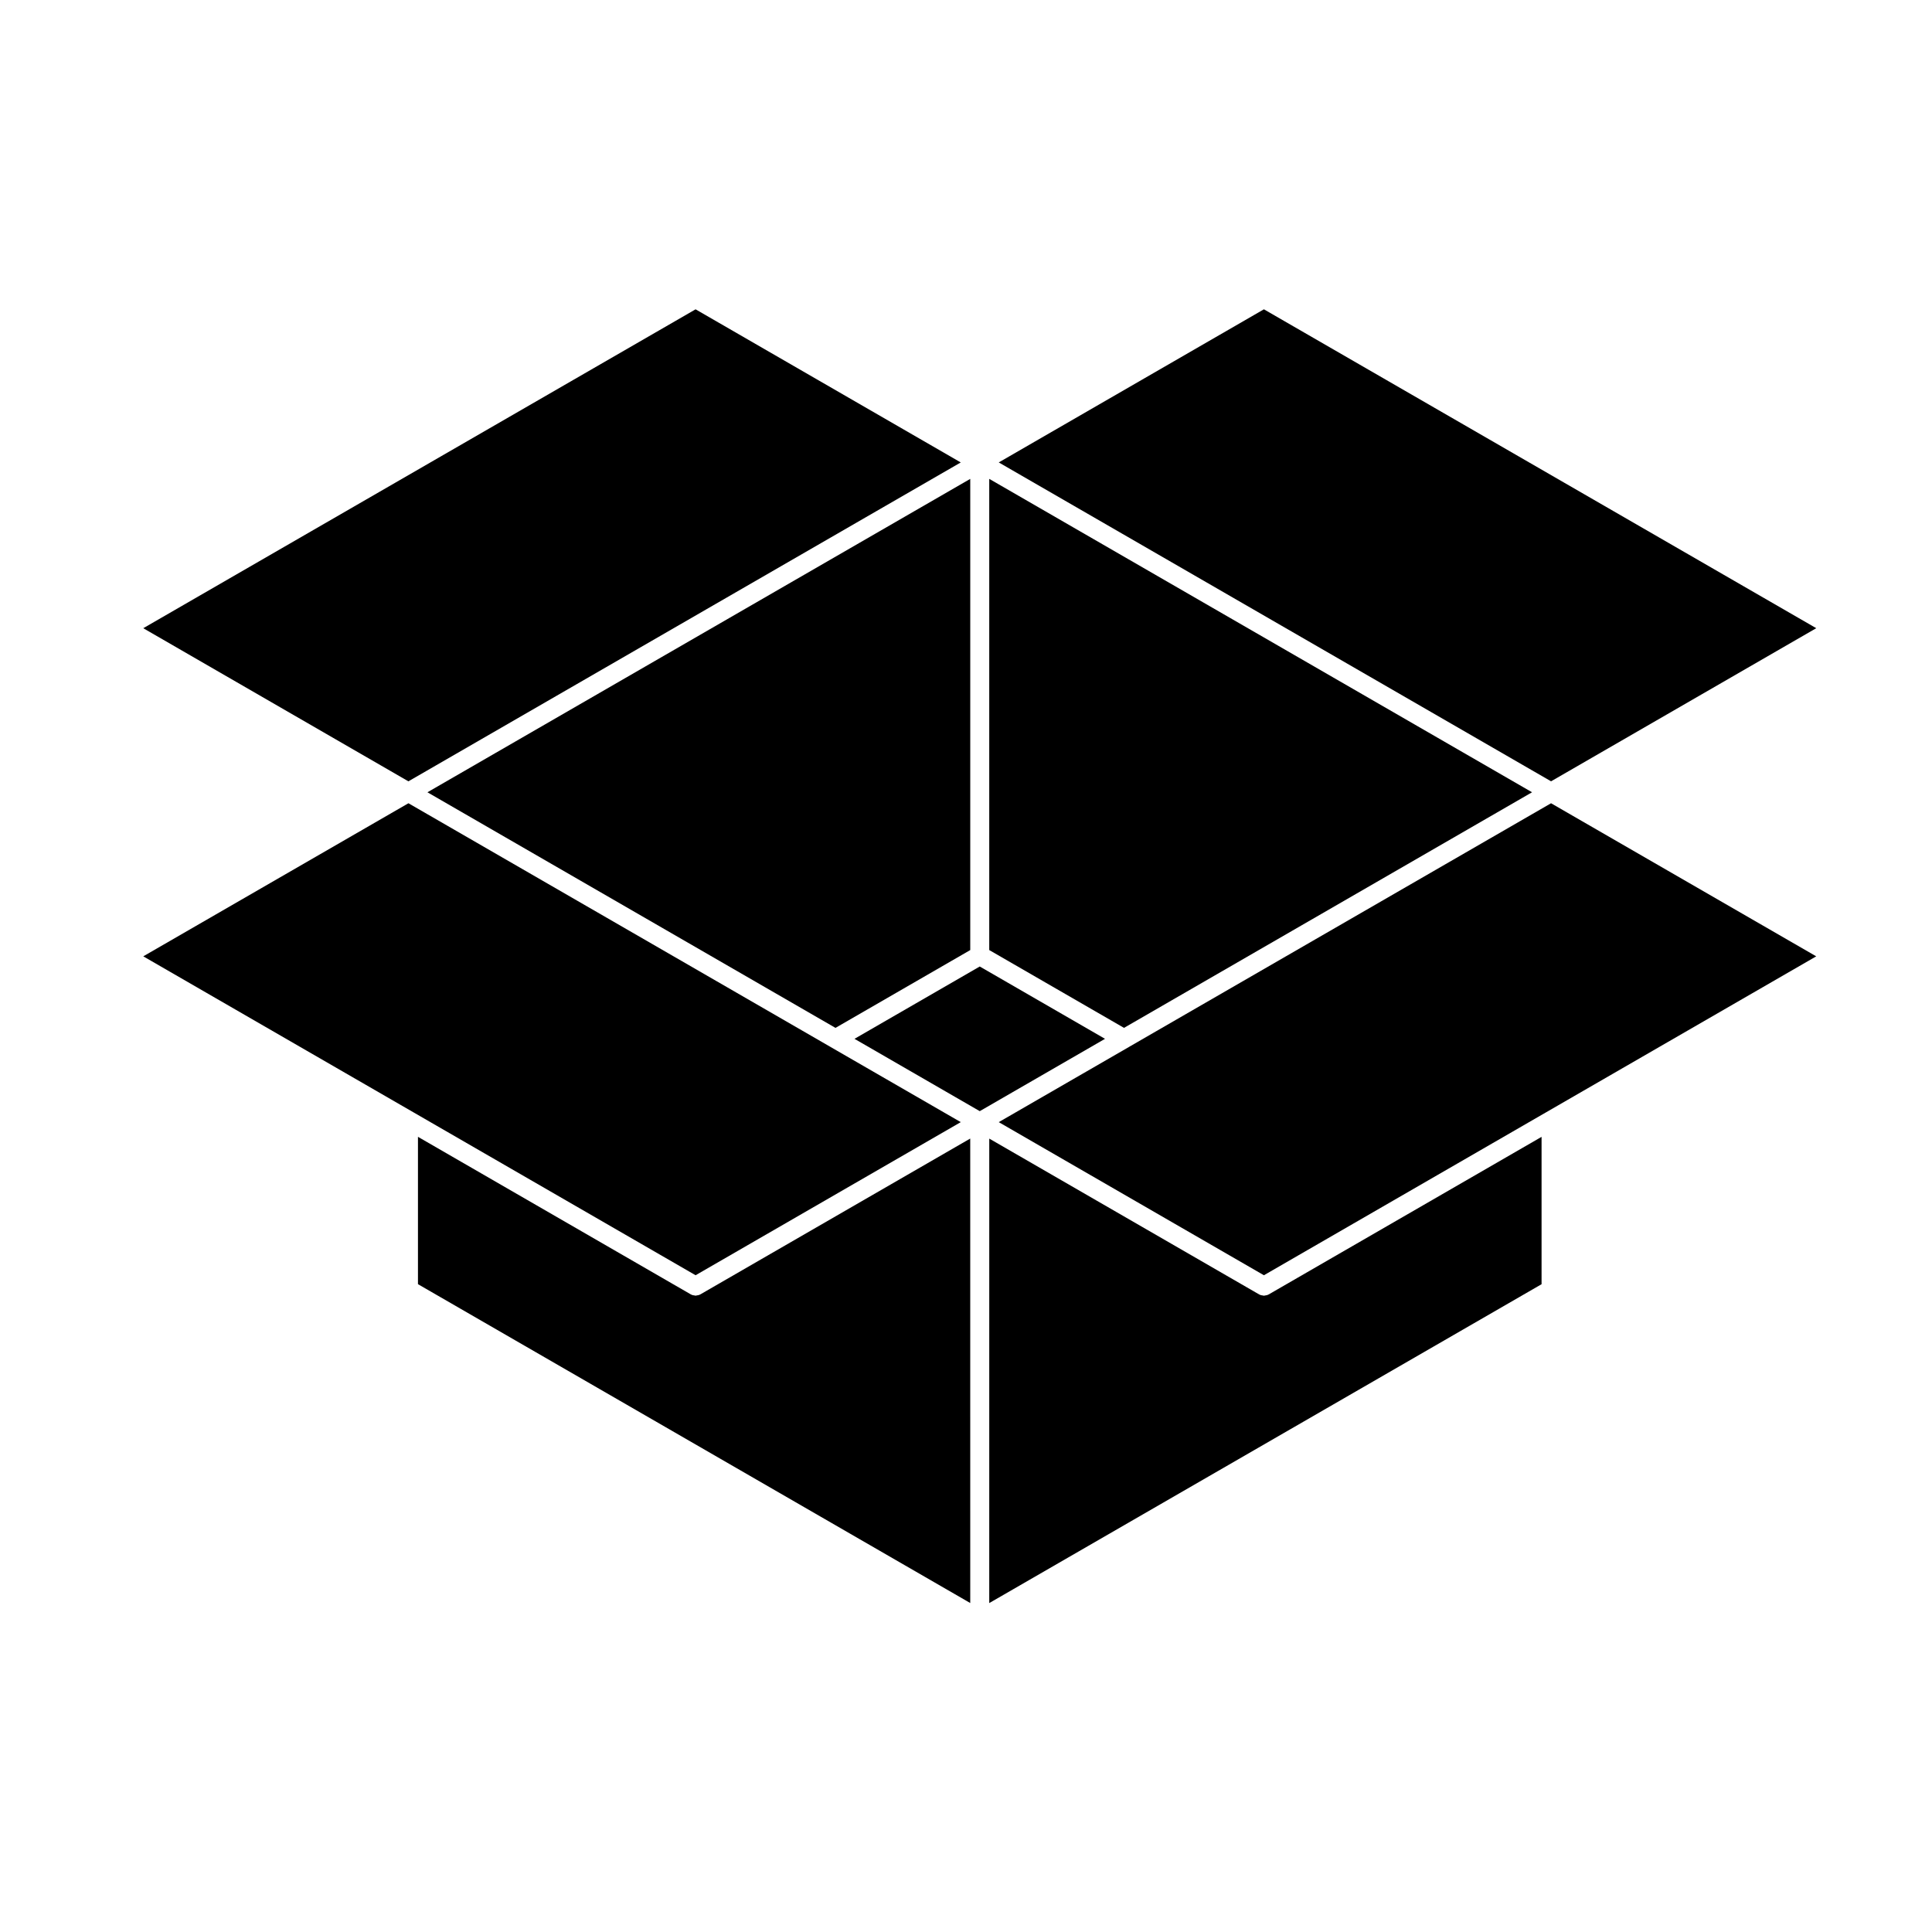
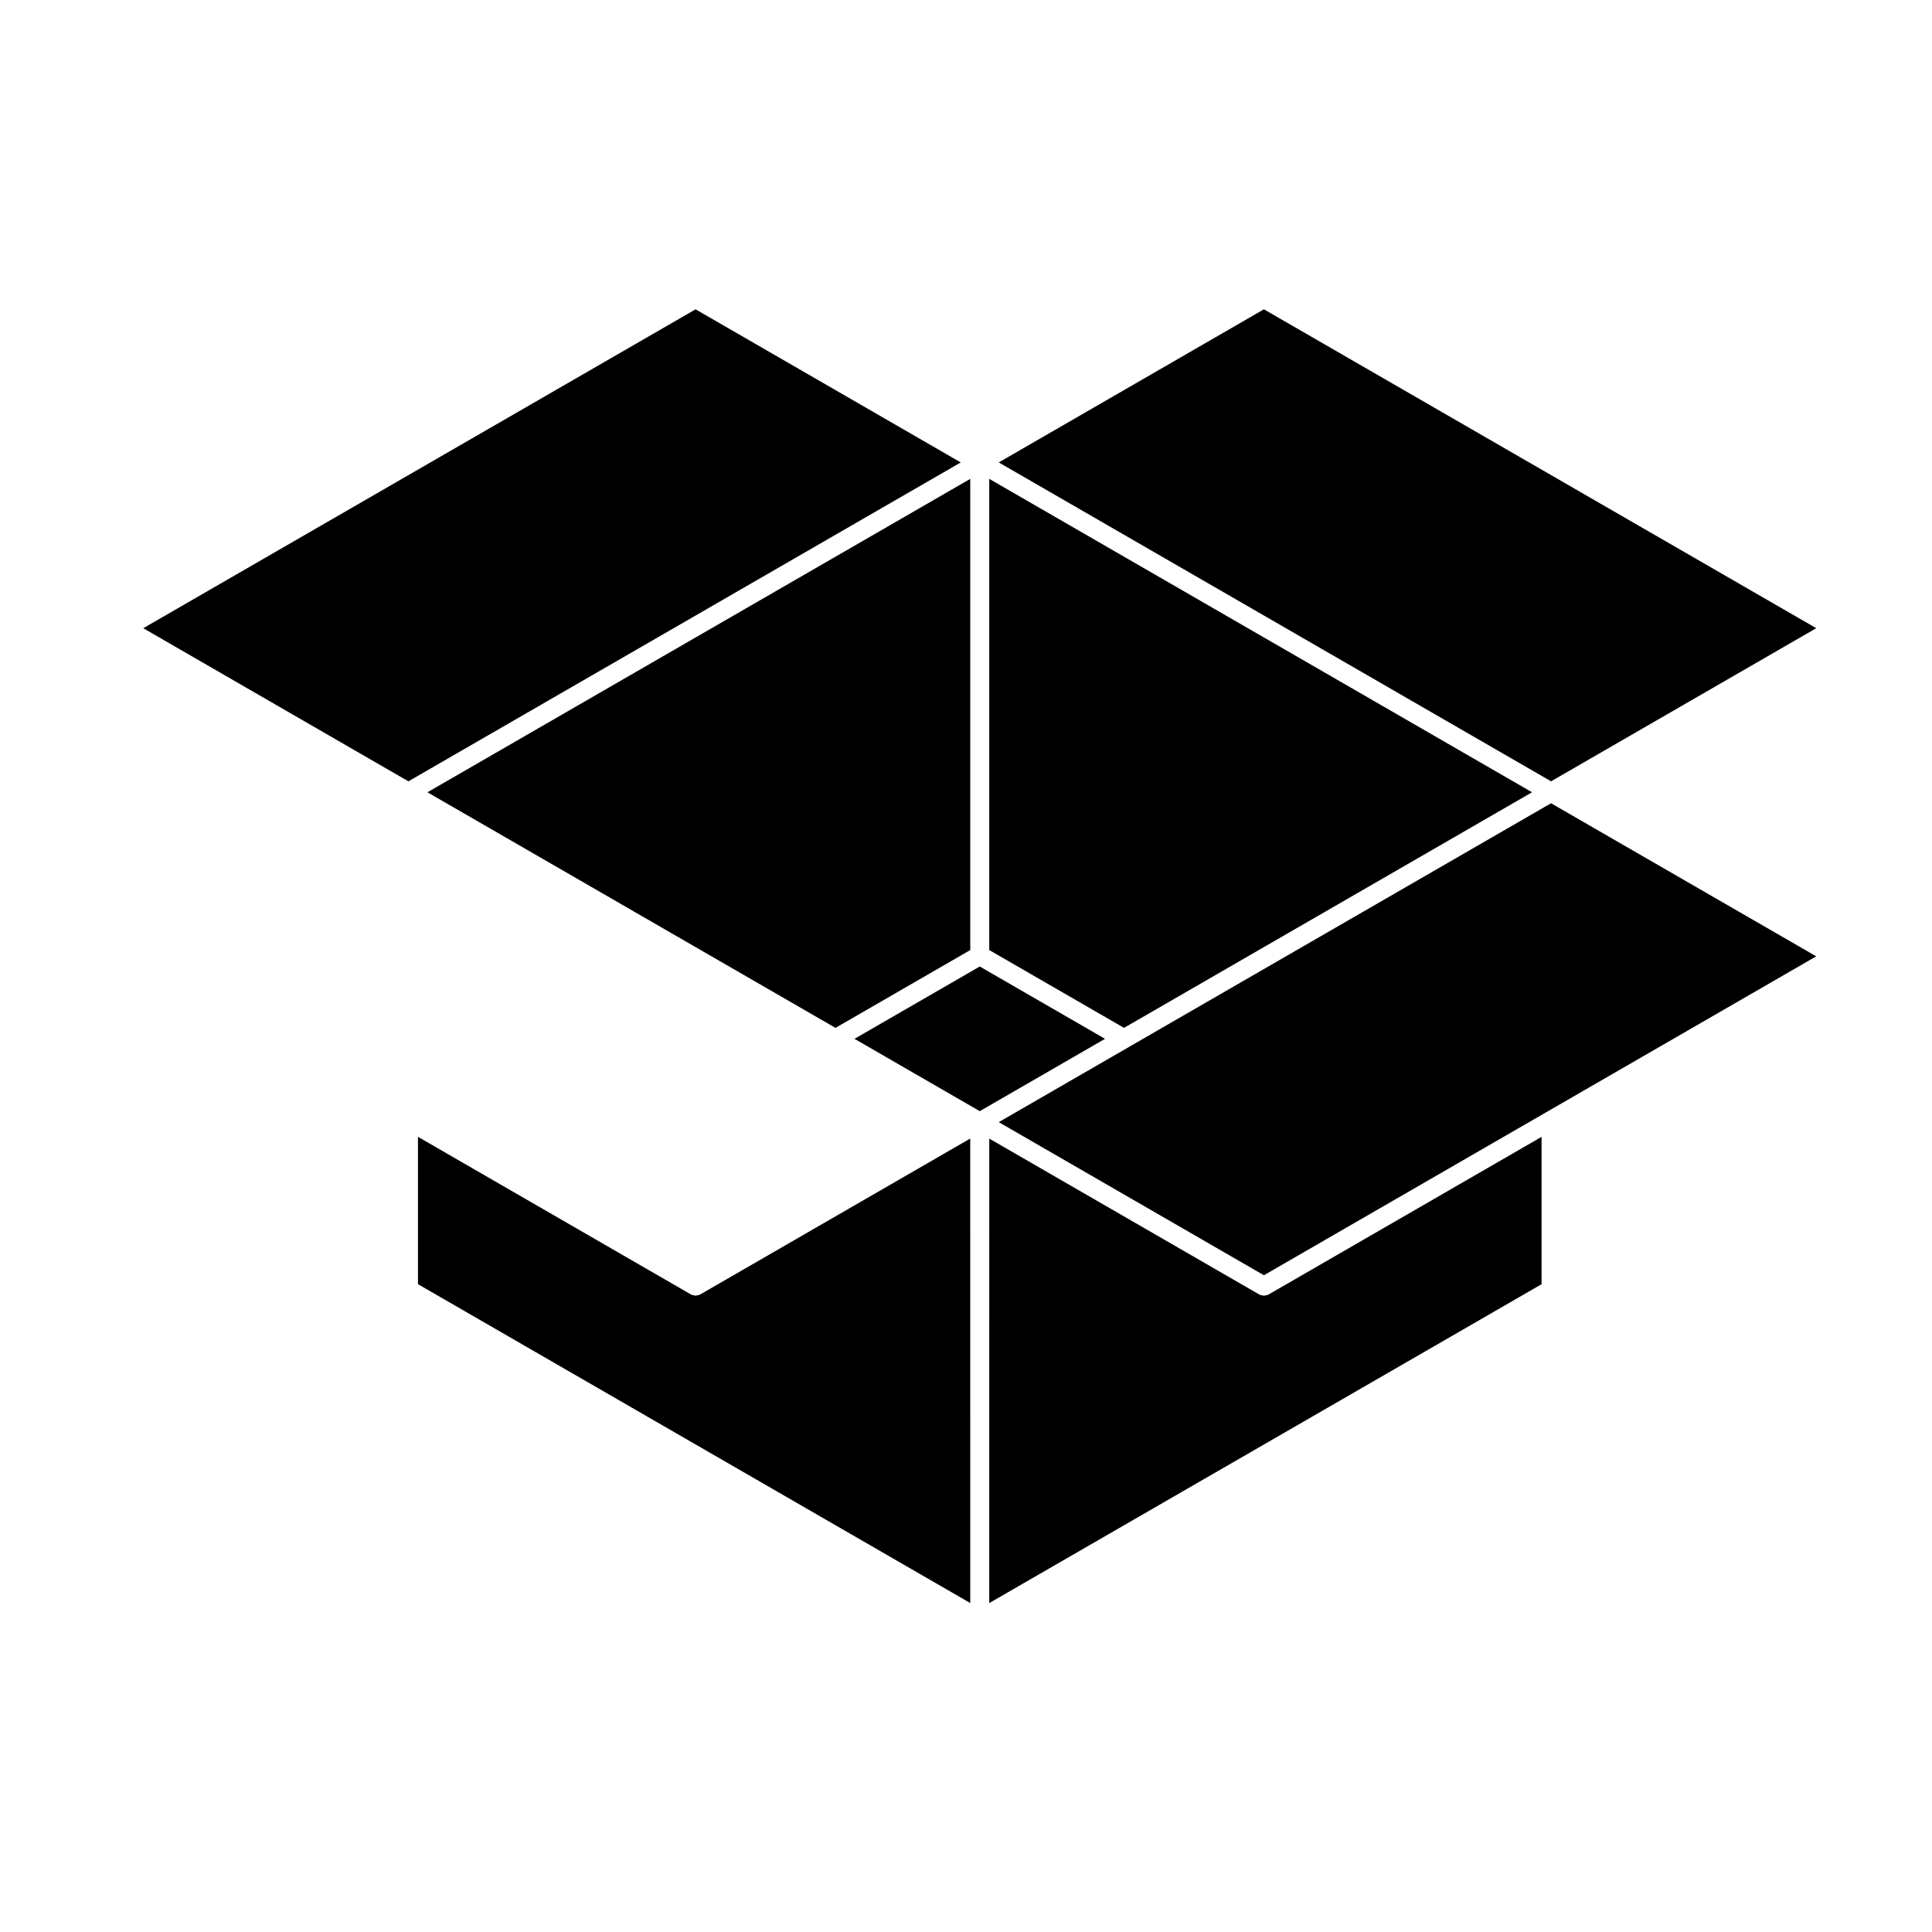
<svg xmlns="http://www.w3.org/2000/svg" fill="#000000" width="800px" height="800px" version="1.1" viewBox="144 144 512 512">
  <g>
    <path d="m365.41 416.4 35.715-20.621v-124.87l-143.85 83.055z" />
    <path d="m550.01 353.96-143.85-83.055v124.87l35.715 20.621z" />
-     <path d="m253.5 438.74 74.84 43.211 70.273-40.574-34.438-19.879-0.008-0.004-0.016-0.012-111.91-64.613-70.27 40.57z" />
    <path d="m252.23 351.06 146.38-84.508-70.273-40.578-146.37 84.508z" />
    <path d="m625.32 397.44-70.277-40.57-111.91 64.613-0.012 0.012-0.008 0.004-34.434 19.879 70.27 40.574 74.836-43.211z" />
    <path d="m552.53 445.28-72.316 41.762h-0.012c-0.316 0.18-0.695 0.258-1.062 0.293-0.066 0-0.121 0.047-0.18 0.047h-0.004-0.004c-0.059 0-0.117-0.047-0.18-0.047-0.367-0.035-0.742-0.105-1.062-0.293h-0.012l-71.531-41.301-0.004 123.09 146.37-84.5v-39.047z" />
    <path d="m401.12 445.73-71.527 41.301h-0.004c-0.324 0.18-0.695 0.258-1.062 0.293-0.066 0-0.121 0.047-0.188 0.047s-0.121-0.047-0.188-0.047c-0.367-0.035-0.734-0.105-1.062-0.293h-0.004l-72.32-41.762v39.047l146.36 84.504z" />
    <path d="m436.84 419.3-33.195-19.168-33.195 19.168 33.195 19.168z" />
    <path d="m478.95 225.97-70.27 40.578 146.37 84.508 70.277-40.578z" />
  </g>
</svg>